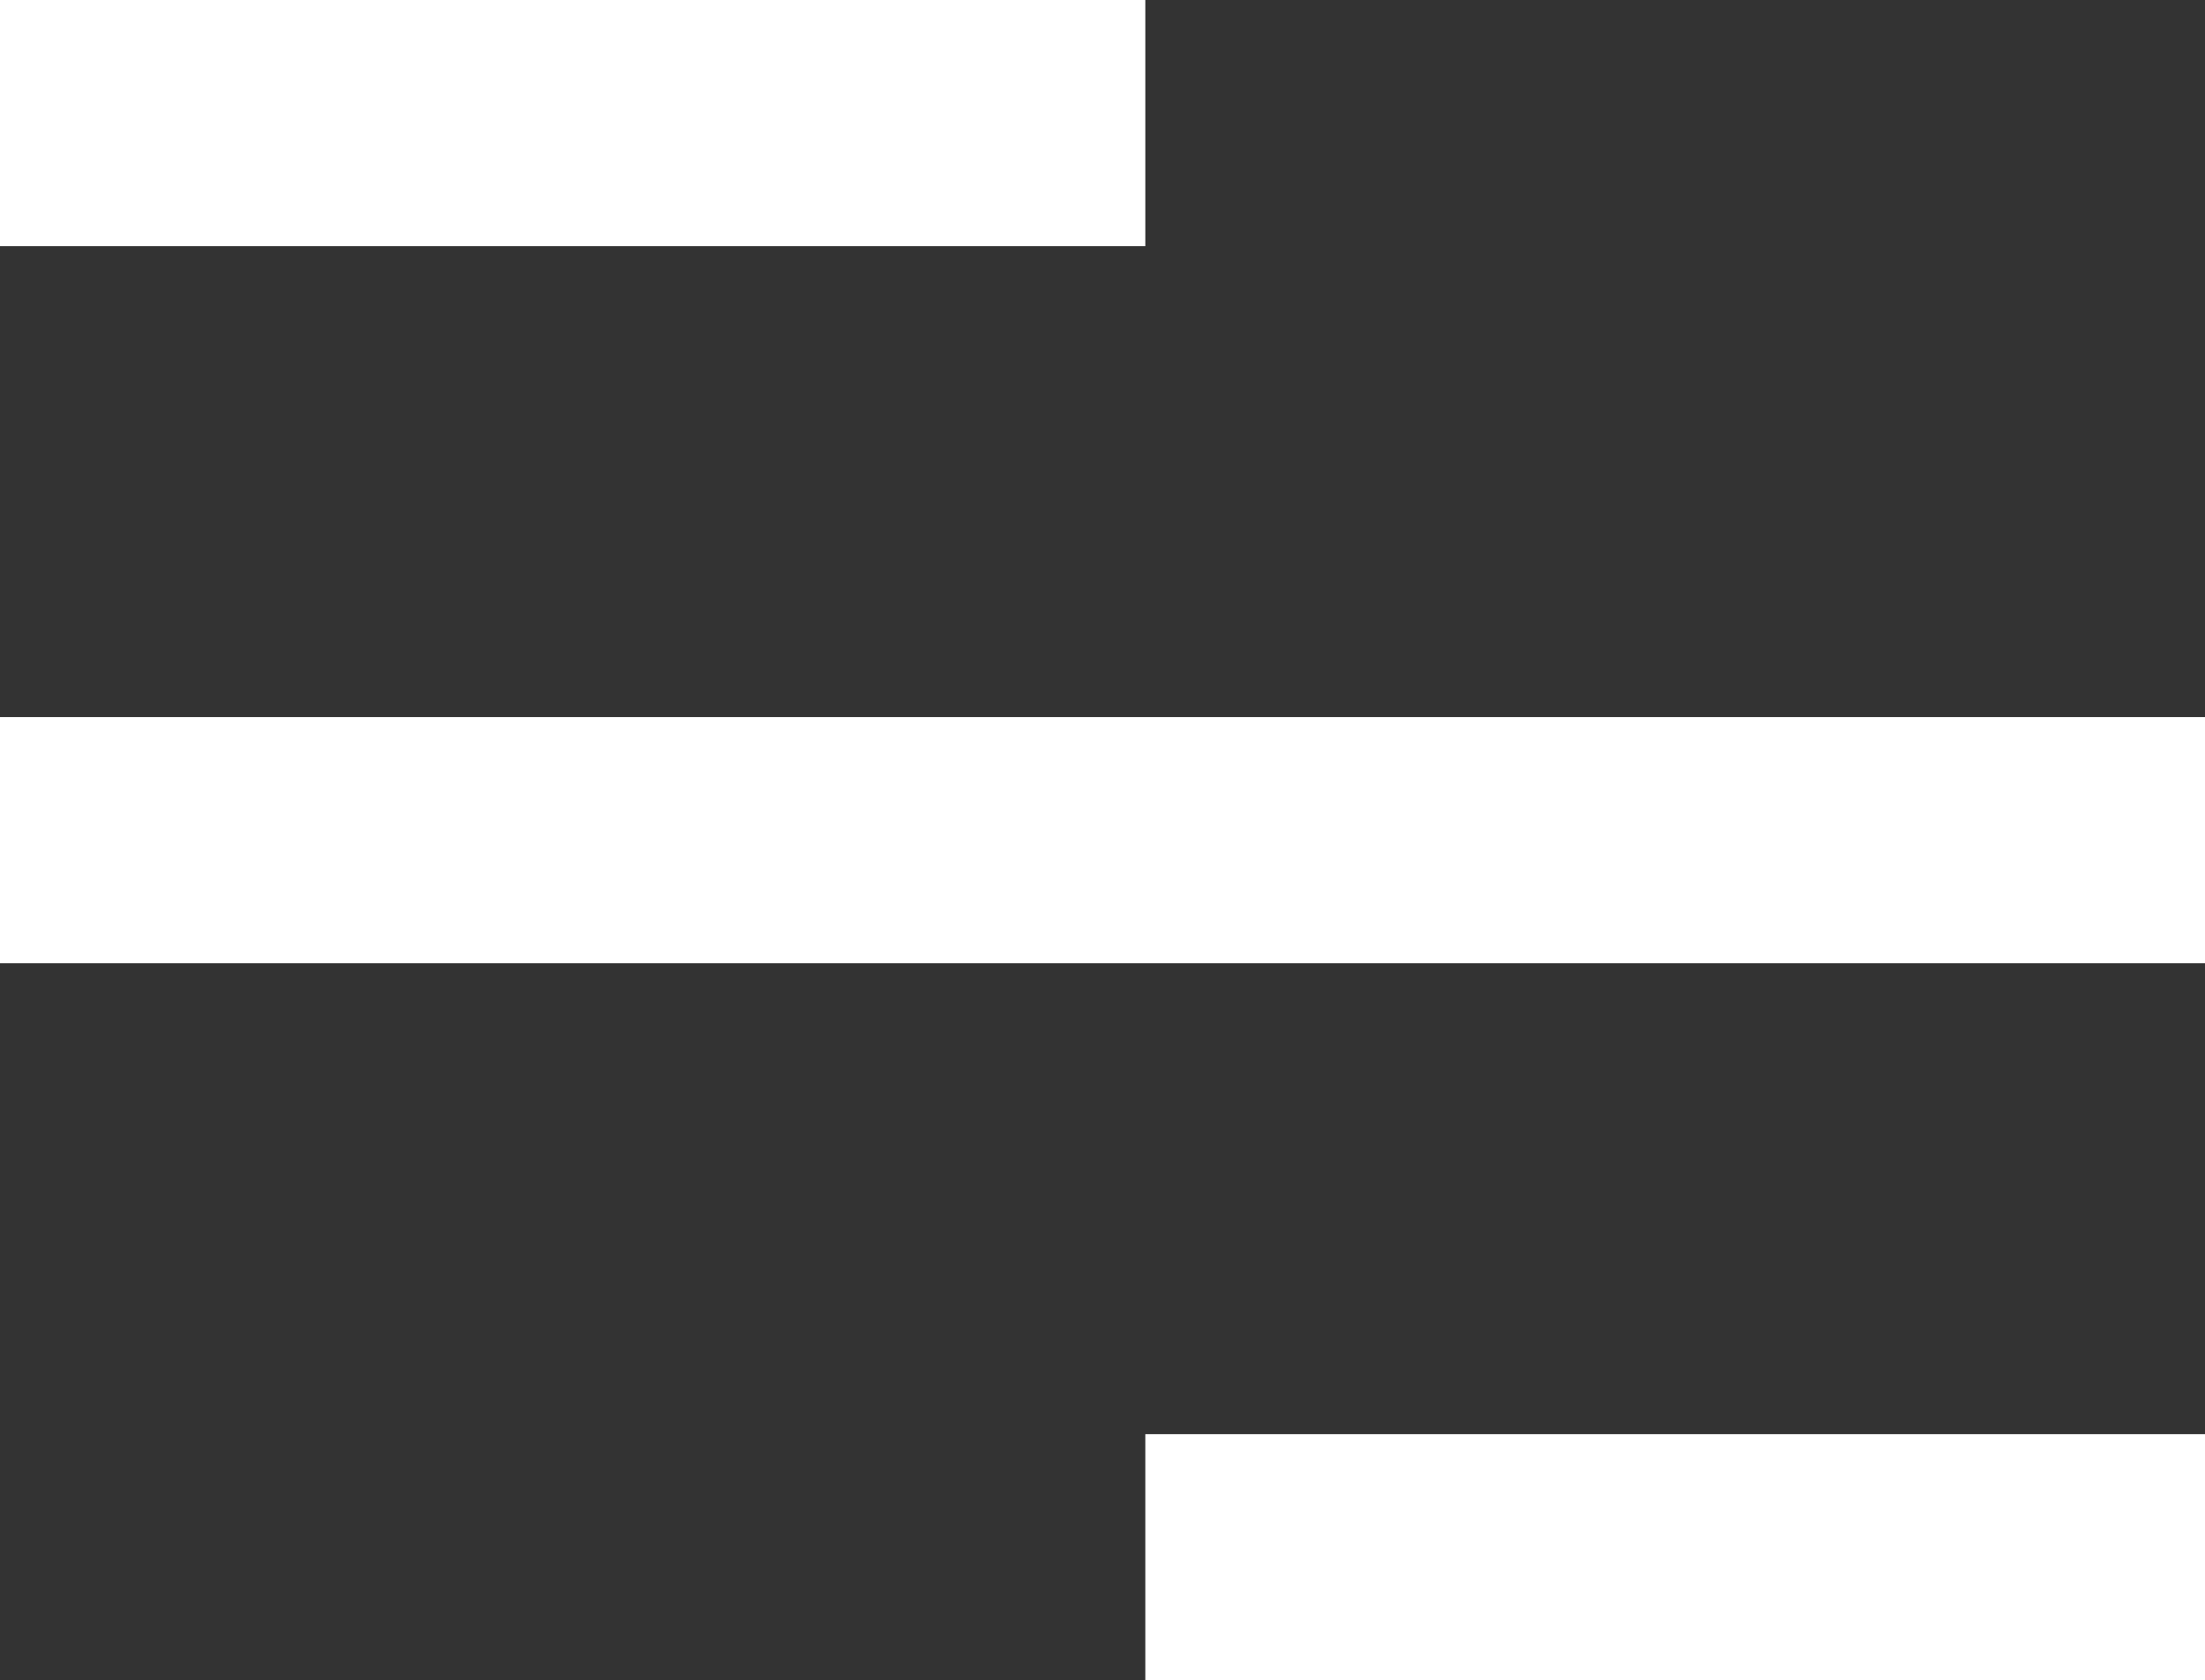
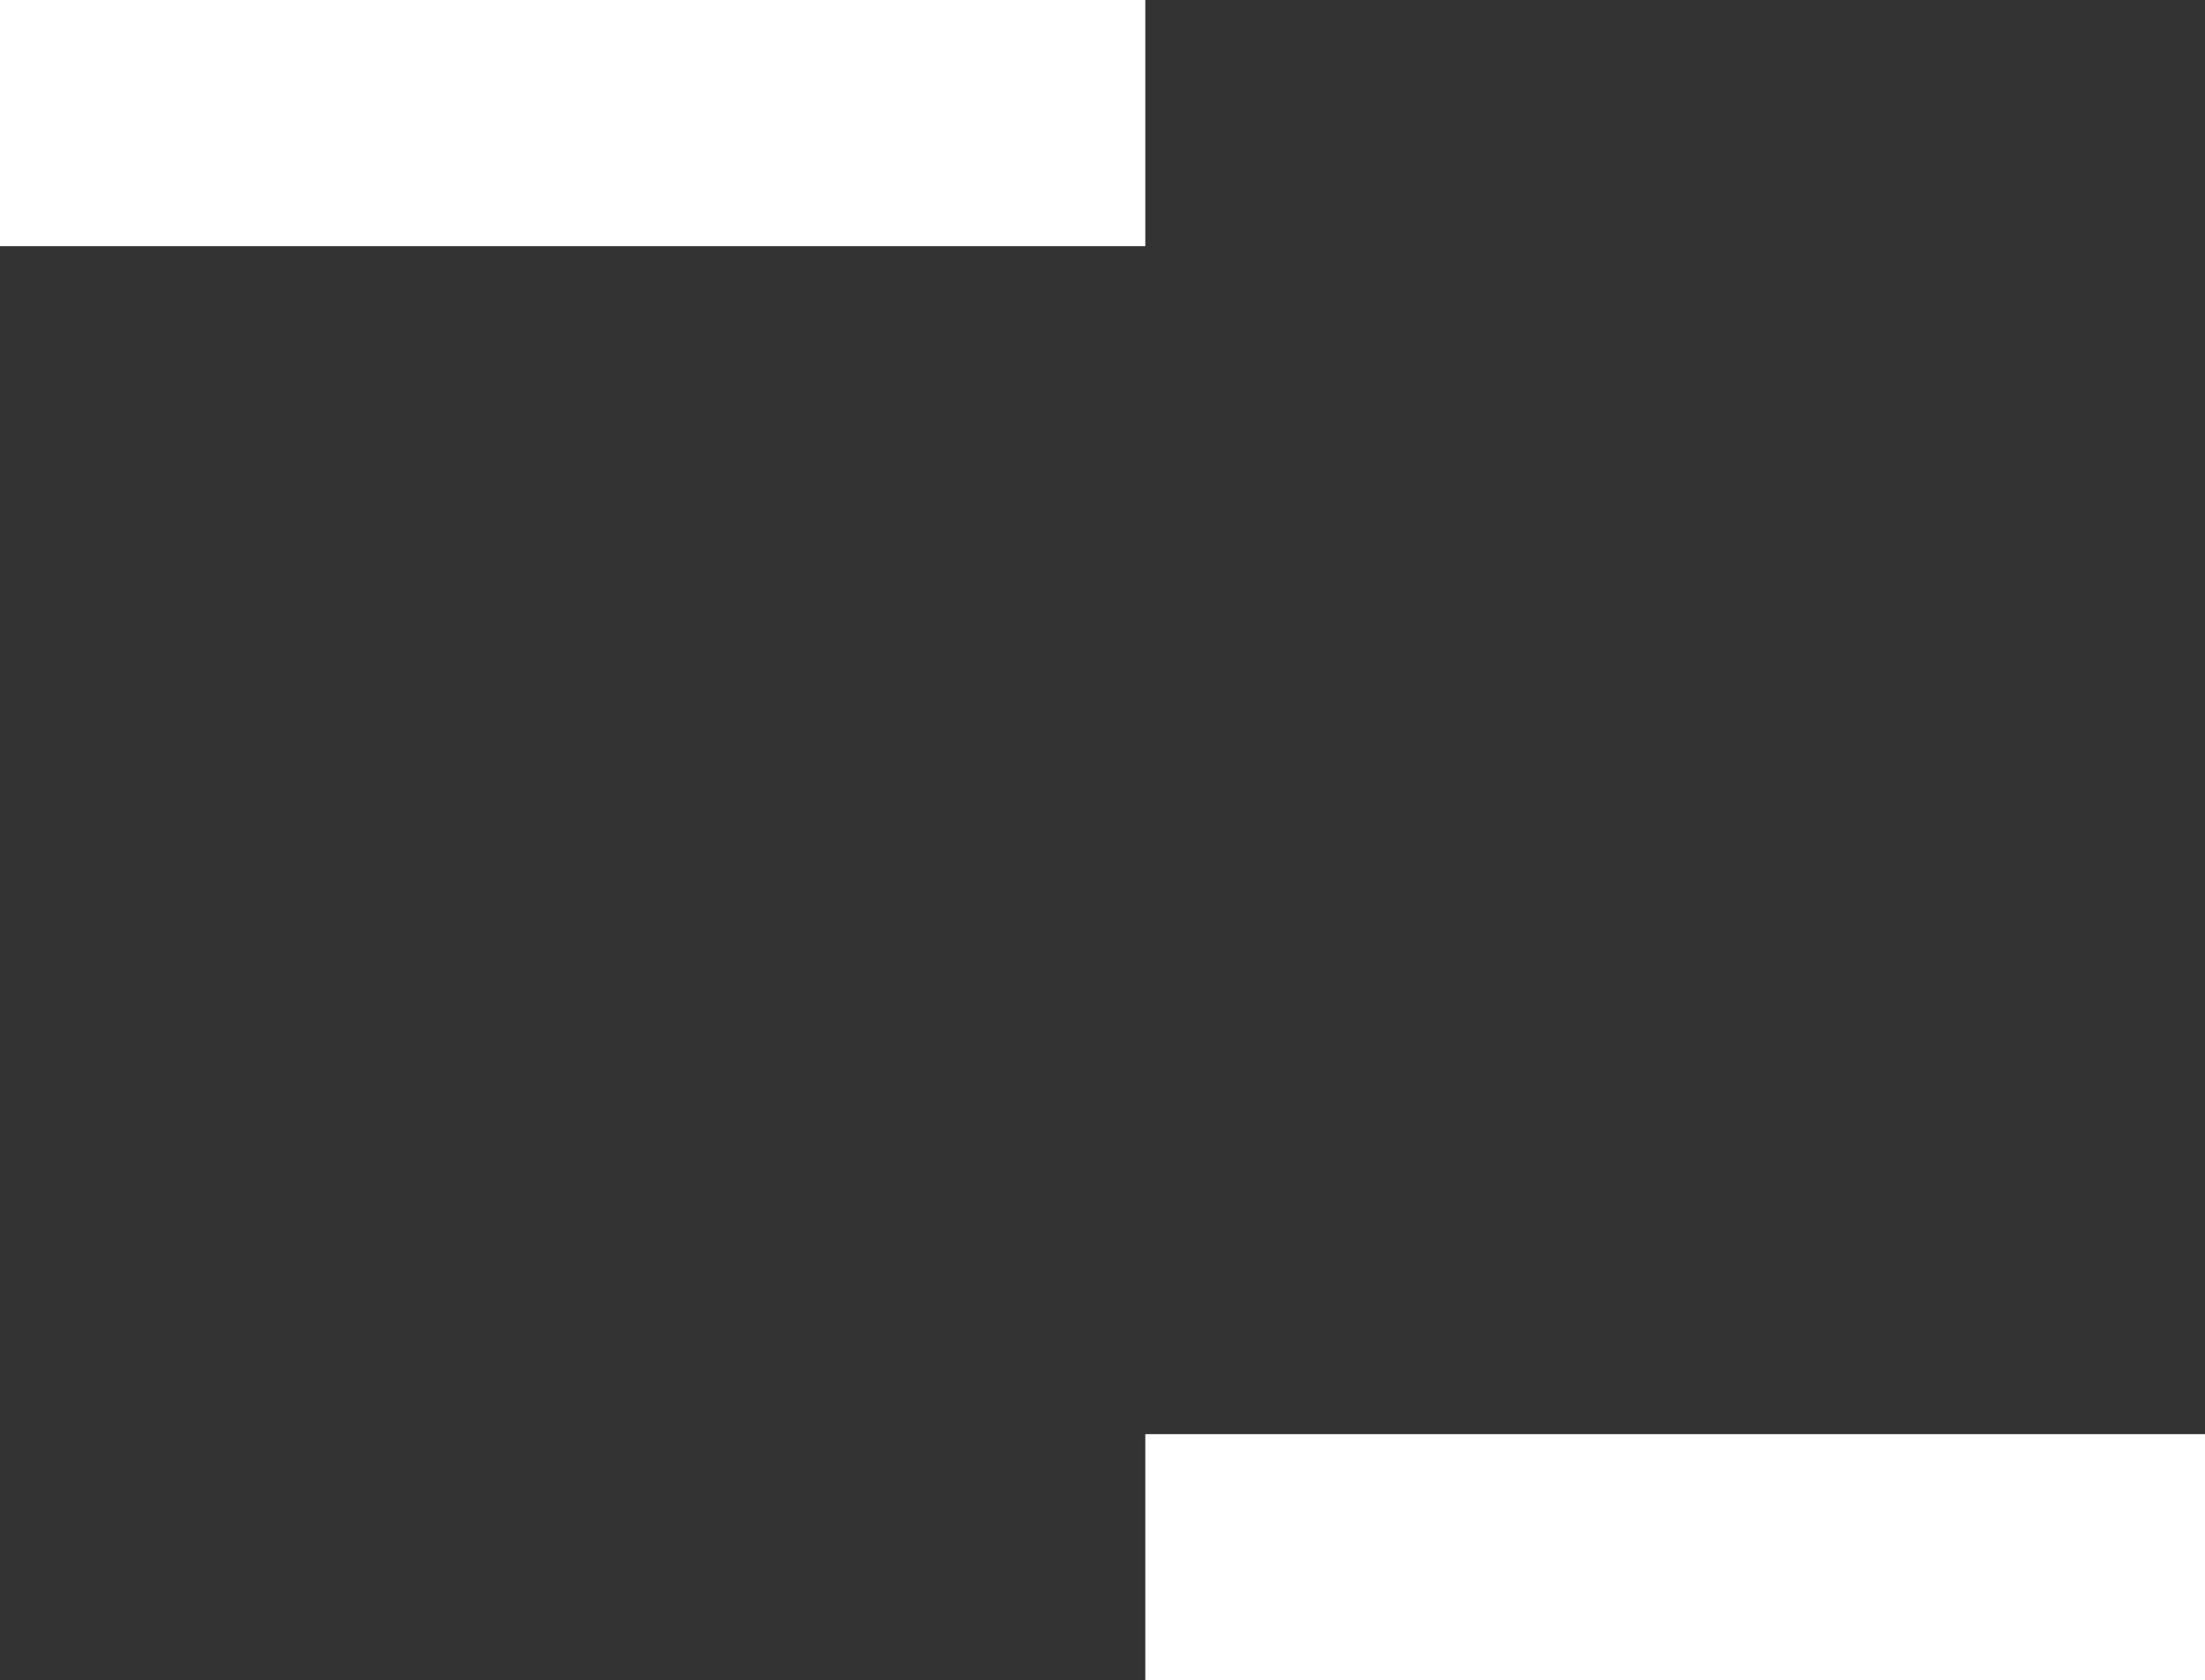
<svg xmlns="http://www.w3.org/2000/svg" width="206" height="157" viewBox="0 0 206 157" fill="none">
  <rect x="0" y="0" width="206" height="157" fill="#333333" stroke="none" />
  <rect width="107" height="23" fill="white" />
-   <rect y="67" width="206" height="23" fill="white" />
  <rect x="107" y="134" width="99" height="23" fill="white" />
</svg>